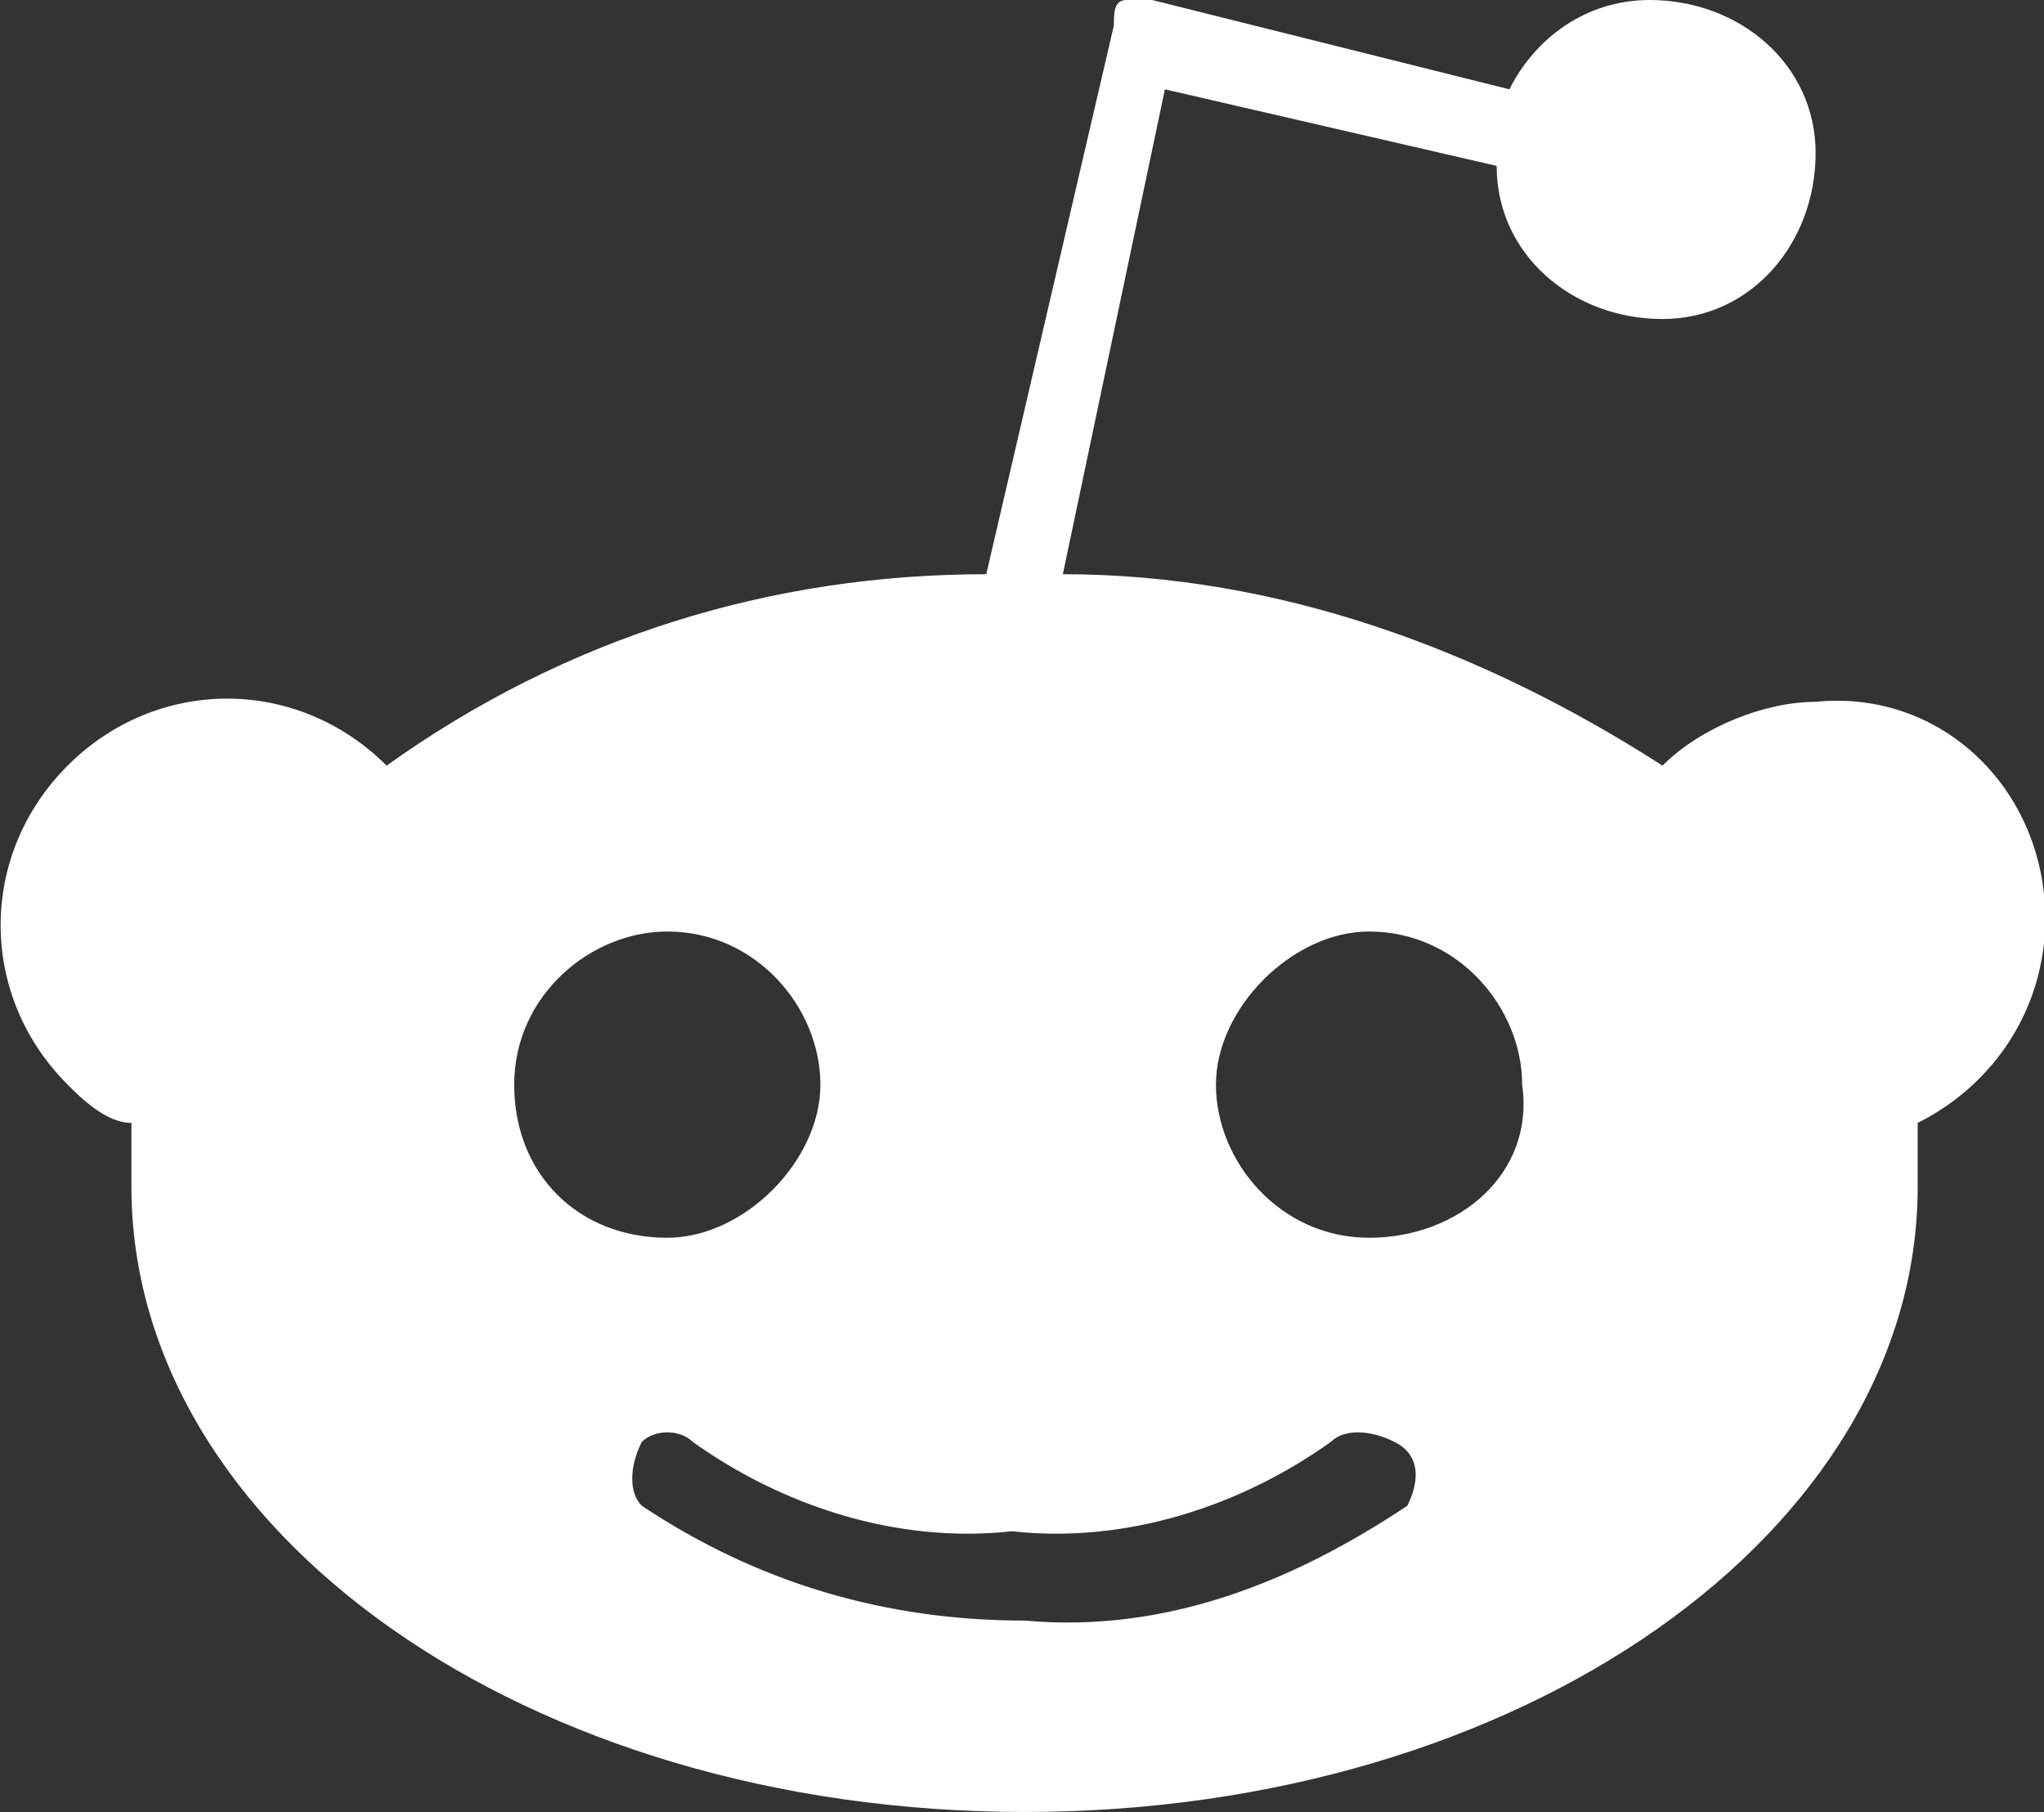
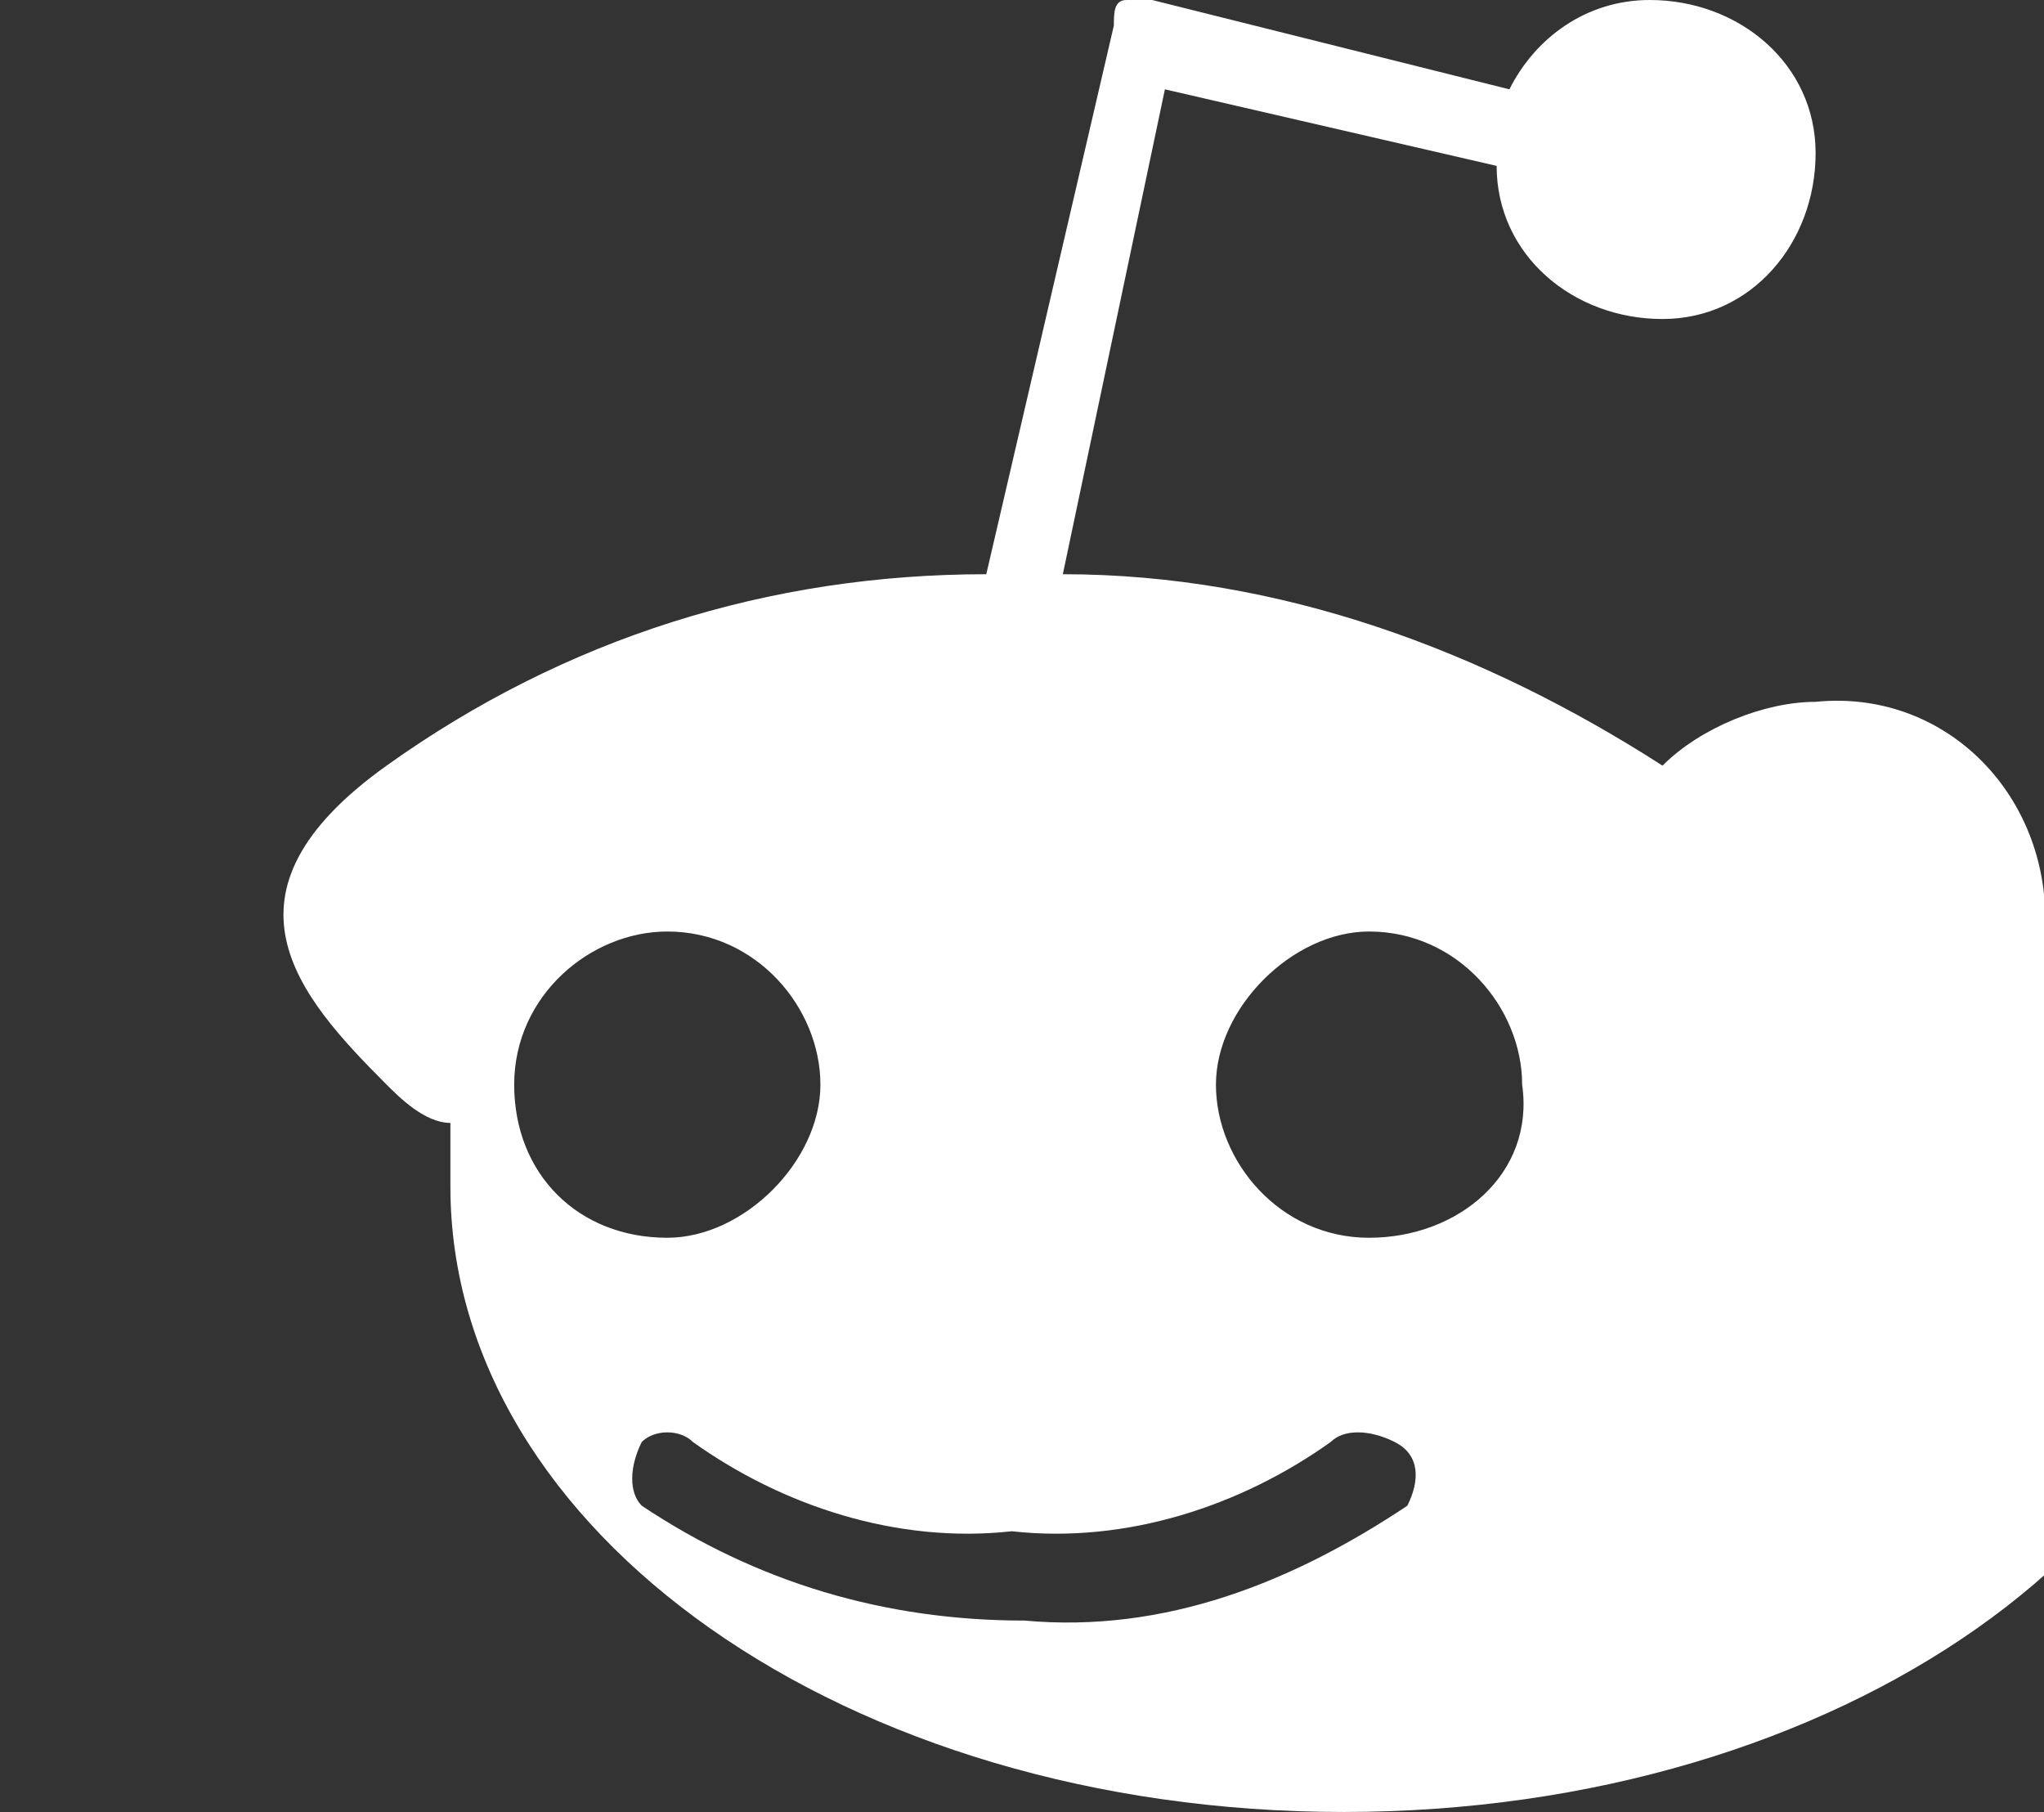
<svg xmlns="http://www.w3.org/2000/svg" viewBox="1.97 2.9 16.02 14.2">
  <rect x="1.97" y="2.9" width="16.02" height="14.2" fill="#333333" stroke="none" />
-   <path fill="#fff" d="M18 10.1c0-1-.8-1.8-1.8-1.7-.4 0-.9.2-1.2.5-1.4-.9-3-1.5-4.7-1.5l.8-3.8 2.6.6c0 .7.6 1.2 1.3 1.2.7 0 1.2-.6 1.2-1.3 0-.7-.6-1.2-1.3-1.2-.5 0-.9.3-1.1.7L11 2.9h-.2c-.1 0-.1.1-.1.2l-1 4.3C8 7.4 6.4 7.9 5 8.9c-.7-.7-1.8-.7-2.5 0s-.7 1.8 0 2.5c.1.1.3.3.5.3v.5c0 2.7 3.1 4.9 7 4.9s7-2.2 7-4.9v-.5c.6-.3 1-.9 1-1.6zM6 11.4c0-.7.6-1.2 1.2-1.2.7 0 1.2.6 1.2 1.2s-.6 1.2-1.2 1.2c-.7 0-1.2-.5-1.2-1.2zm7 3.3c-.9.6-1.9 1-3 .9-1.1 0-2.1-.3-3-.9-.1-.1-.1-.3 0-.5.1-.1.3-.1.4 0 .7.5 1.6.8 2.5.7.9.1 1.8-.2 2.5-.7.1-.1.3-.1.5 0s.2.3.1.5zm-.3-2.1c-.7 0-1.2-.6-1.2-1.2s.6-1.2 1.2-1.2c.7 0 1.2.6 1.2 1.2.1.7-.5 1.2-1.2 1.2z" />
+   <path fill="#fff" d="M18 10.1c0-1-.8-1.8-1.8-1.7-.4 0-.9.2-1.2.5-1.4-.9-3-1.5-4.7-1.5l.8-3.8 2.6.6c0 .7.6 1.2 1.3 1.2.7 0 1.2-.6 1.2-1.3 0-.7-.6-1.2-1.3-1.2-.5 0-.9.3-1.1.7L11 2.9h-.2c-.1 0-.1.1-.1.2l-1 4.3C8 7.4 6.4 7.9 5 8.9s-.7 1.8 0 2.5c.1.1.3.3.5.3v.5c0 2.7 3.1 4.9 7 4.9s7-2.2 7-4.9v-.5c.6-.3 1-.9 1-1.6zM6 11.4c0-.7.6-1.2 1.2-1.2.7 0 1.2.6 1.2 1.2s-.6 1.2-1.2 1.2c-.7 0-1.2-.5-1.2-1.2zm7 3.3c-.9.6-1.9 1-3 .9-1.1 0-2.1-.3-3-.9-.1-.1-.1-.3 0-.5.1-.1.3-.1.4 0 .7.5 1.6.8 2.5.7.9.1 1.8-.2 2.5-.7.1-.1.3-.1.5 0s.2.3.1.5zm-.3-2.1c-.7 0-1.2-.6-1.2-1.2s.6-1.2 1.2-1.2c.7 0 1.2.6 1.2 1.2.1.7-.5 1.2-1.2 1.2z" />
</svg>